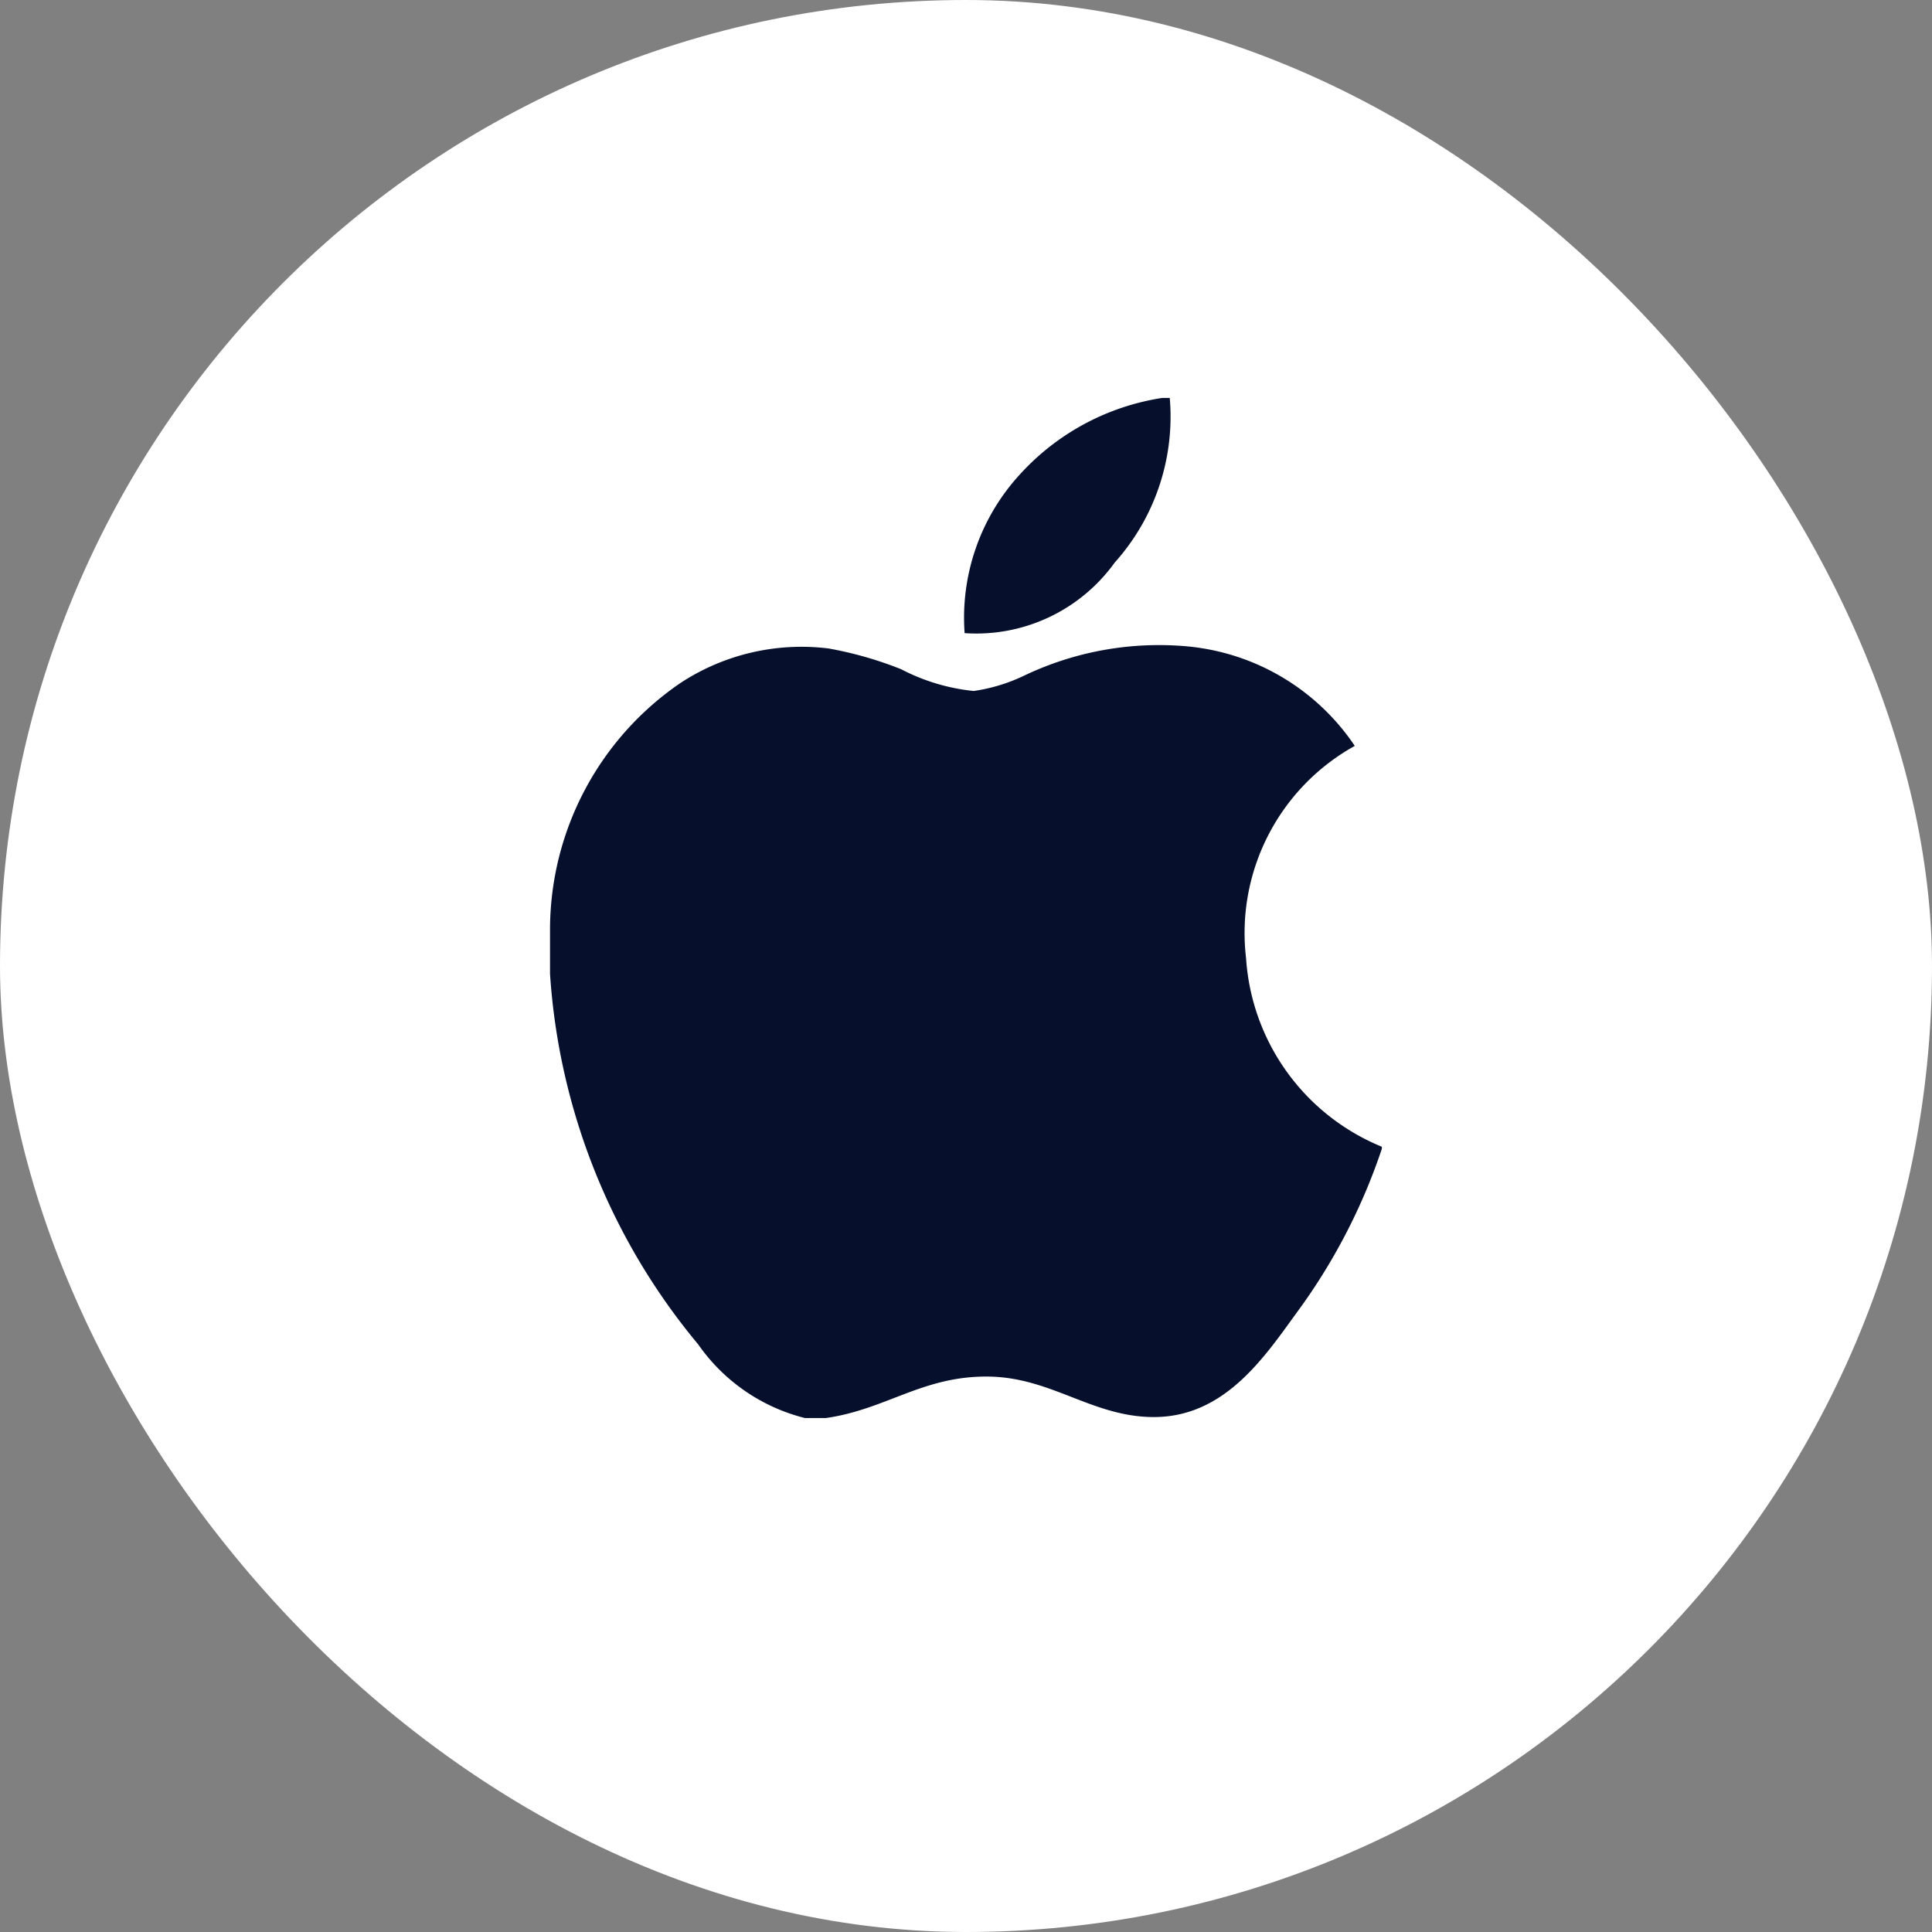
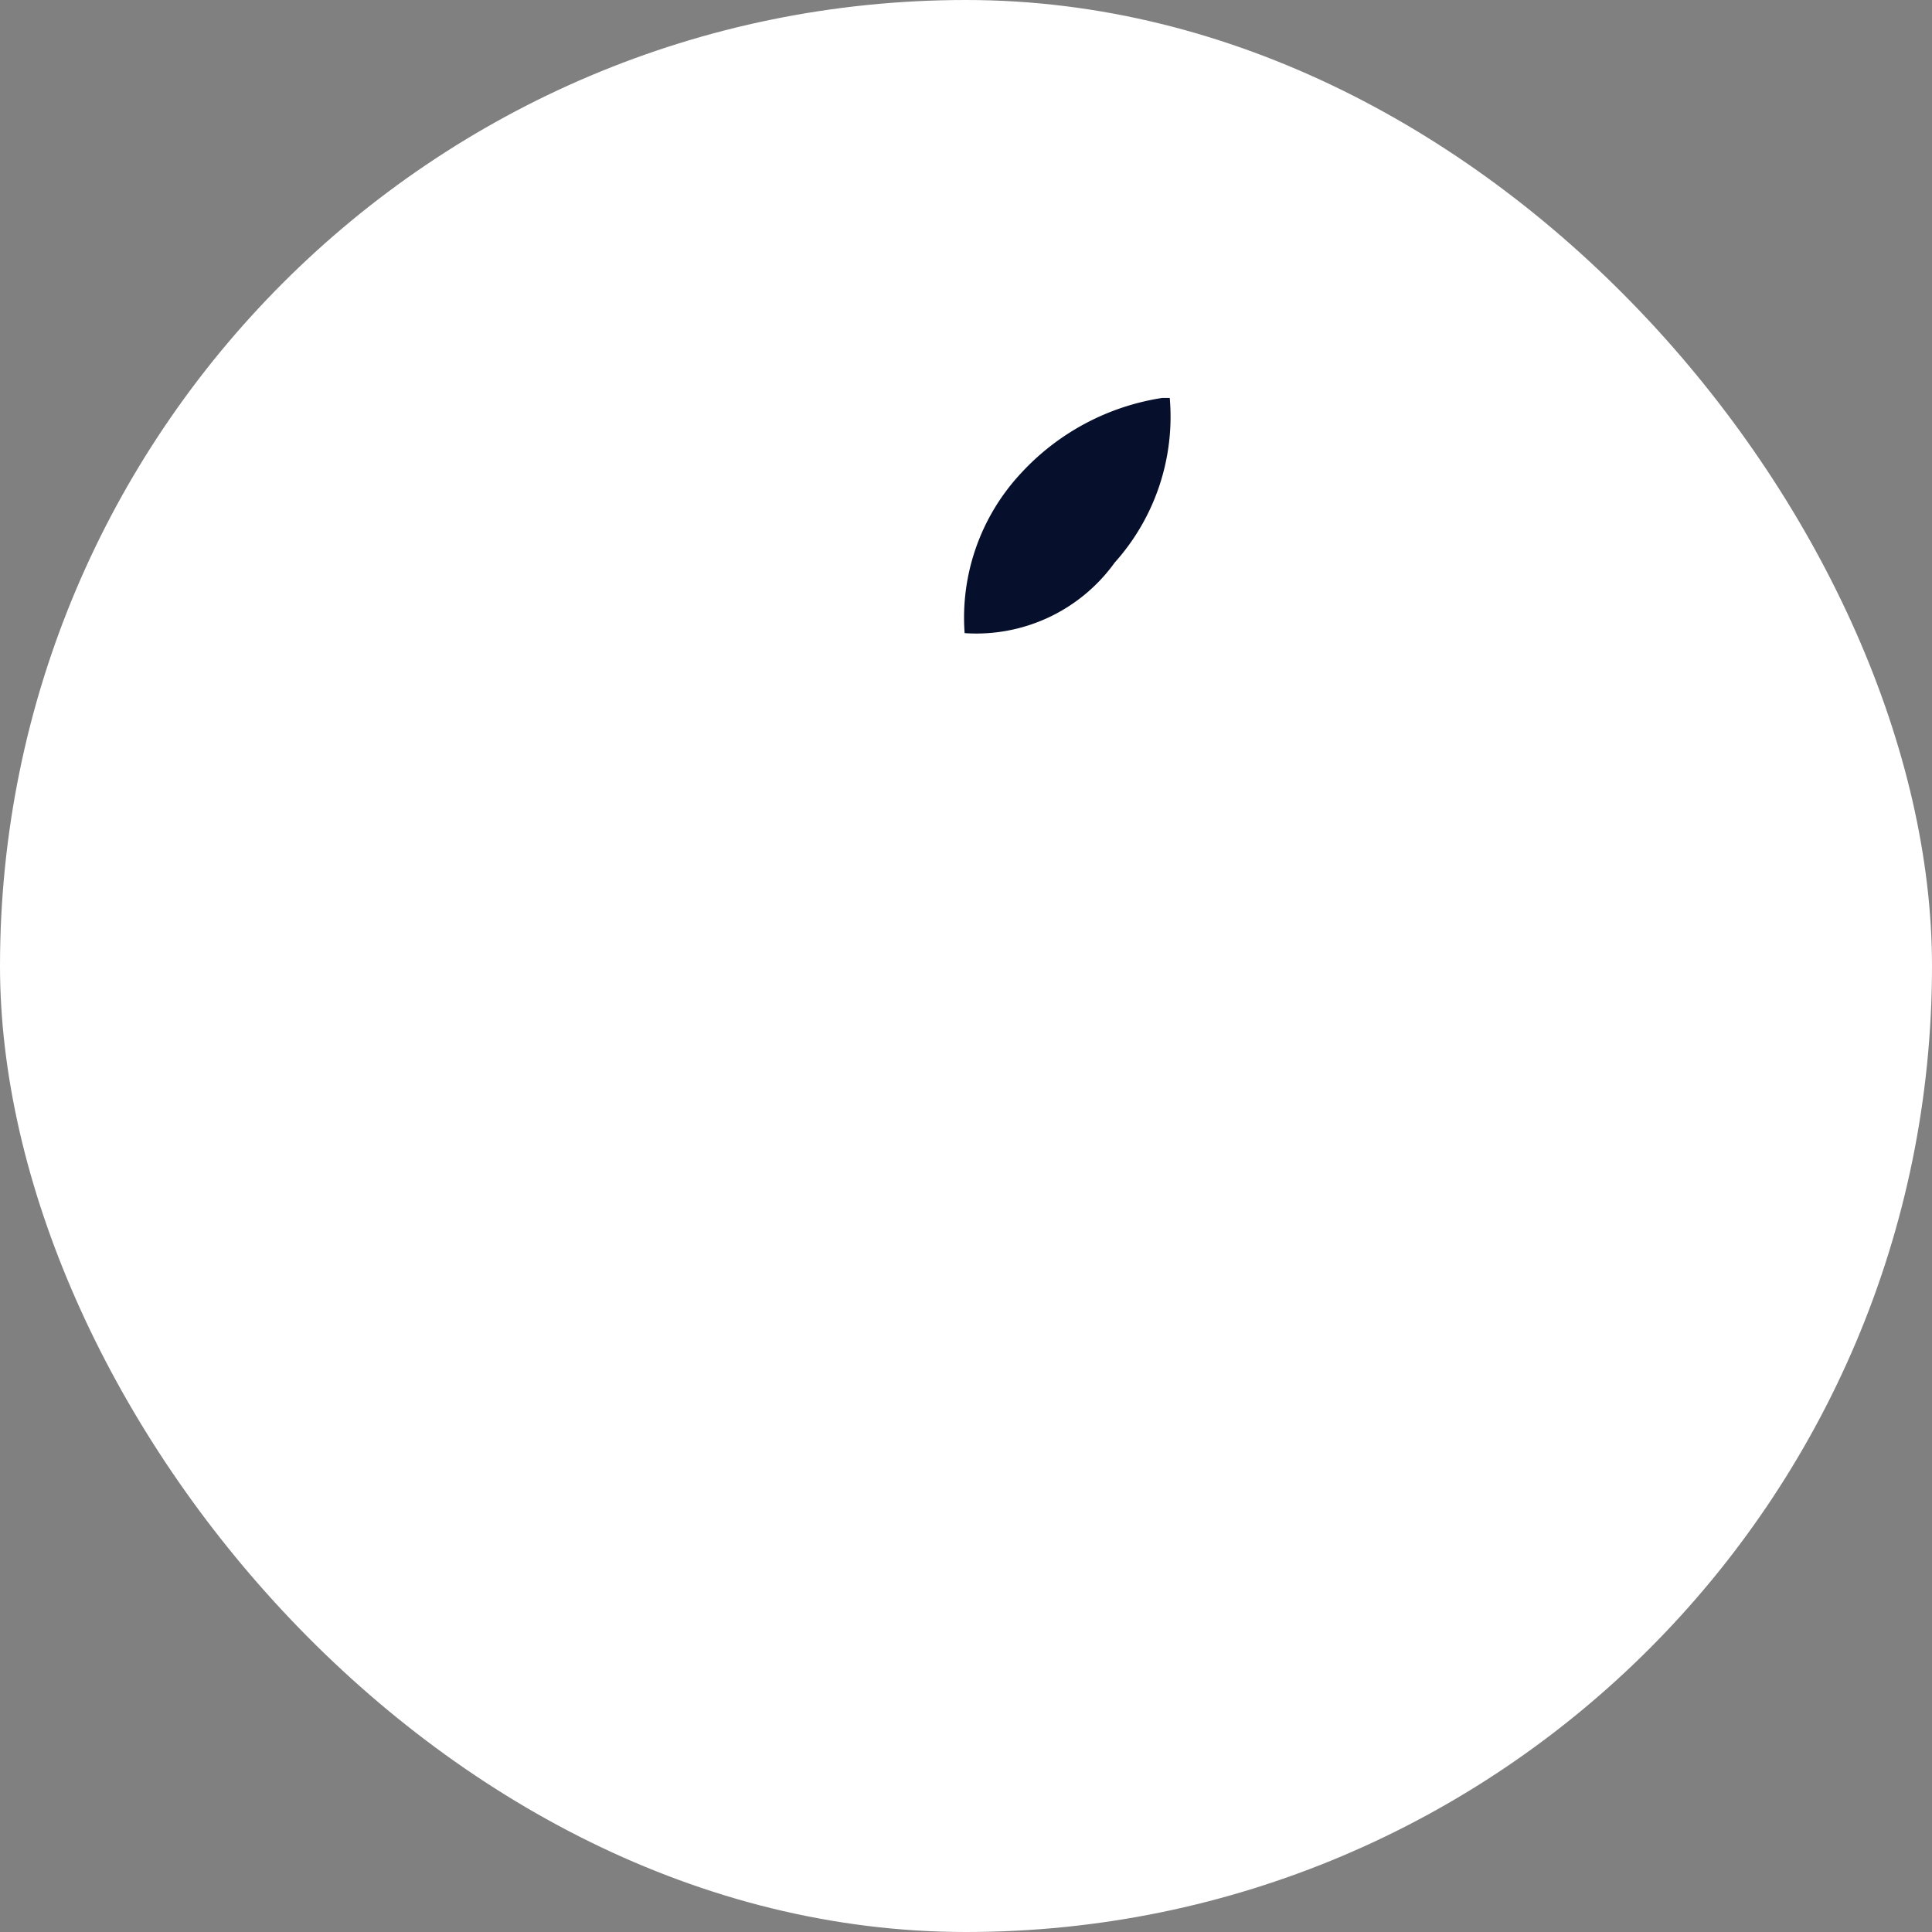
<svg xmlns="http://www.w3.org/2000/svg" width="52" height="52" viewBox="0 0 52 52">
  <rect x="0" y="0" width="52" height="52" fill="#808080" stroke="none" />
  <g id="IOS" transform="translate(-678 -532.228)">
    <rect id="Rectangle_29418" data-name="Rectangle 29418" width="52" height="52" rx="26" transform="translate(678 532.228)" fill="#fff" />
    <g id="apple-logo-svgrepo-com" transform="translate(692.808 542.938)">
      <g id="Group_53486" data-name="Group 53486" transform="translate(0)">
        <path id="Path_79449" data-name="Path 79449" d="M16.68,0h.2a5.88,5.88,0,0,1-1.481,4.431,4.59,4.59,0,0,1-4.04,1.9,5.7,5.7,0,0,1,1.507-4.293A6.51,6.51,0,0,1,16.68,0Z" transform="translate(-0.204)" fill="#06102c" />
-         <path id="Path_79450" data-name="Path 79450" d="M24.489,19.025v.054A15.975,15.975,0,0,1,22.2,23.486c-.872,1.2-1.94,2.814-3.847,2.814-1.648,0-2.743-1.06-4.432-1.089-1.787-.029-2.769.886-4.4,1.116H8.963a4.975,4.975,0,0,1-2.873-1.98A17.345,17.345,0,0,1,2.1,14.37V13.141a8.047,8.047,0,0,1,3.513-6.6A5.933,5.933,0,0,1,9.6,5.614a10.021,10.021,0,0,1,1.952.559,5.39,5.39,0,0,0,1.951.585,4.683,4.683,0,0,0,1.368-.418,8.42,8.42,0,0,1,4.4-.781,6.109,6.109,0,0,1,4.489,2.677,5.76,5.76,0,0,0-2.926,5.715A5.9,5.9,0,0,0,24.489,19.025Z" transform="translate(-2.104 1.13)" fill="#06102c" />
      </g>
    </g>
  </g>
</svg>